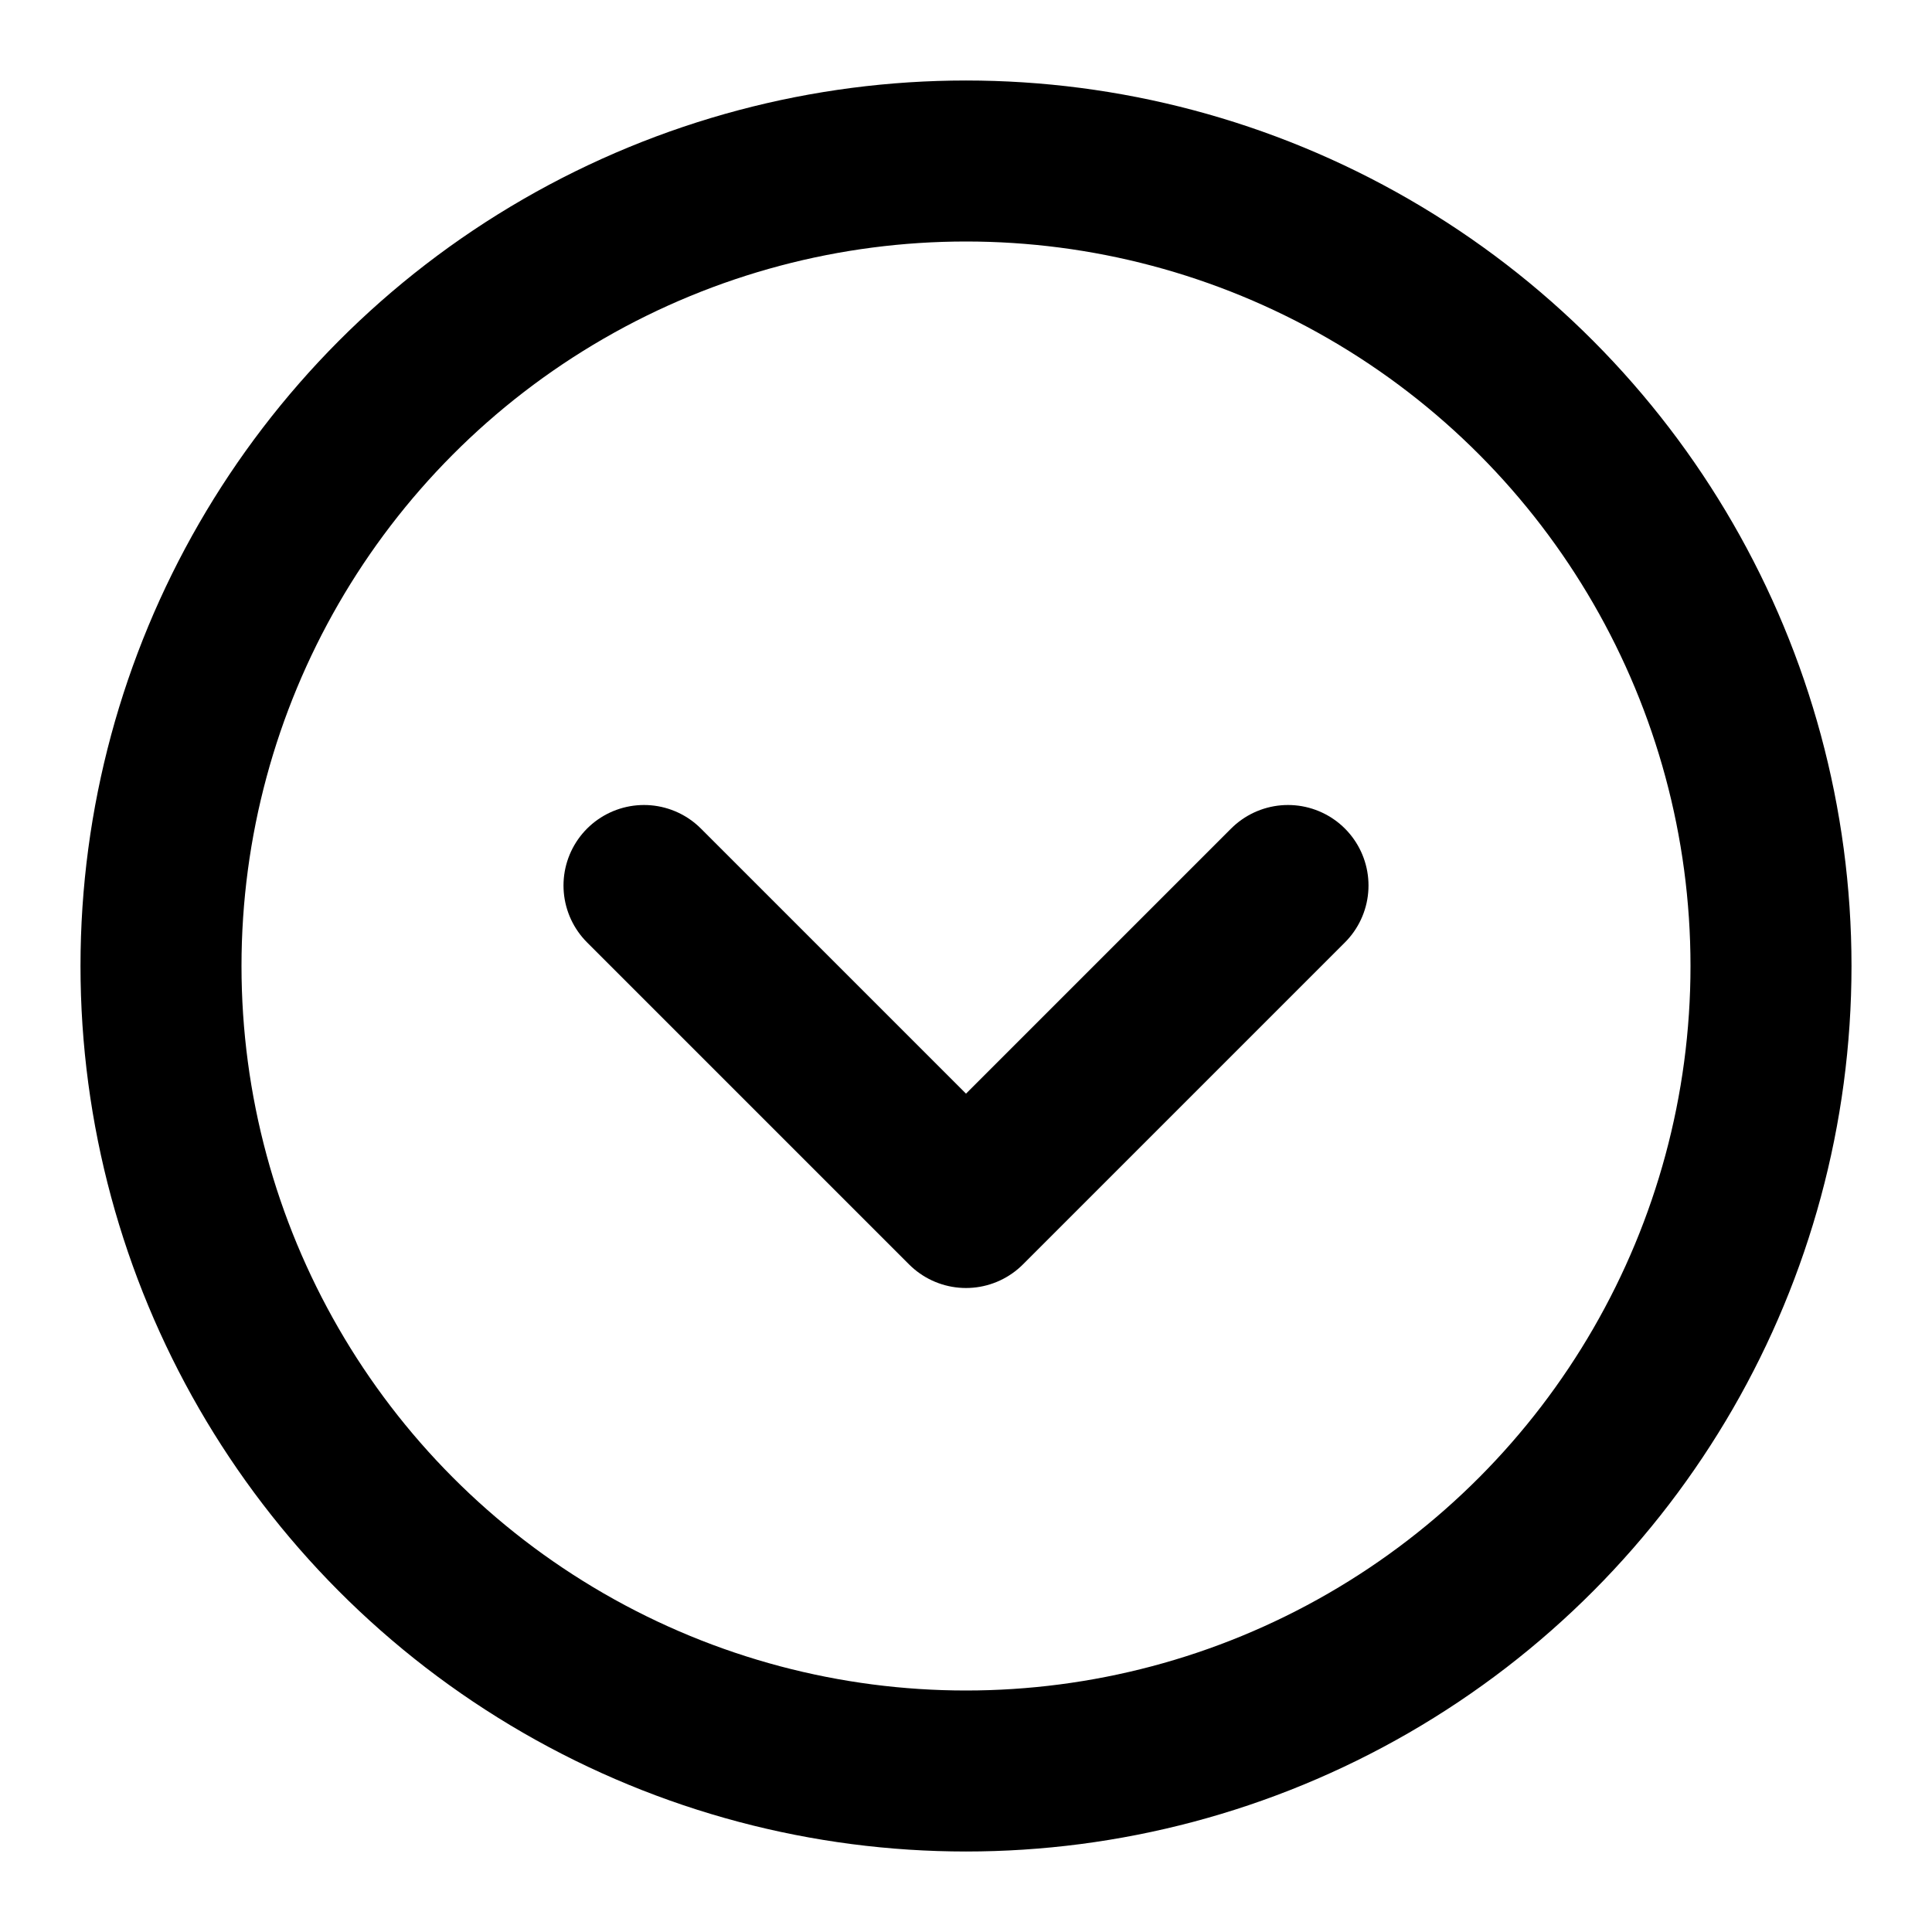
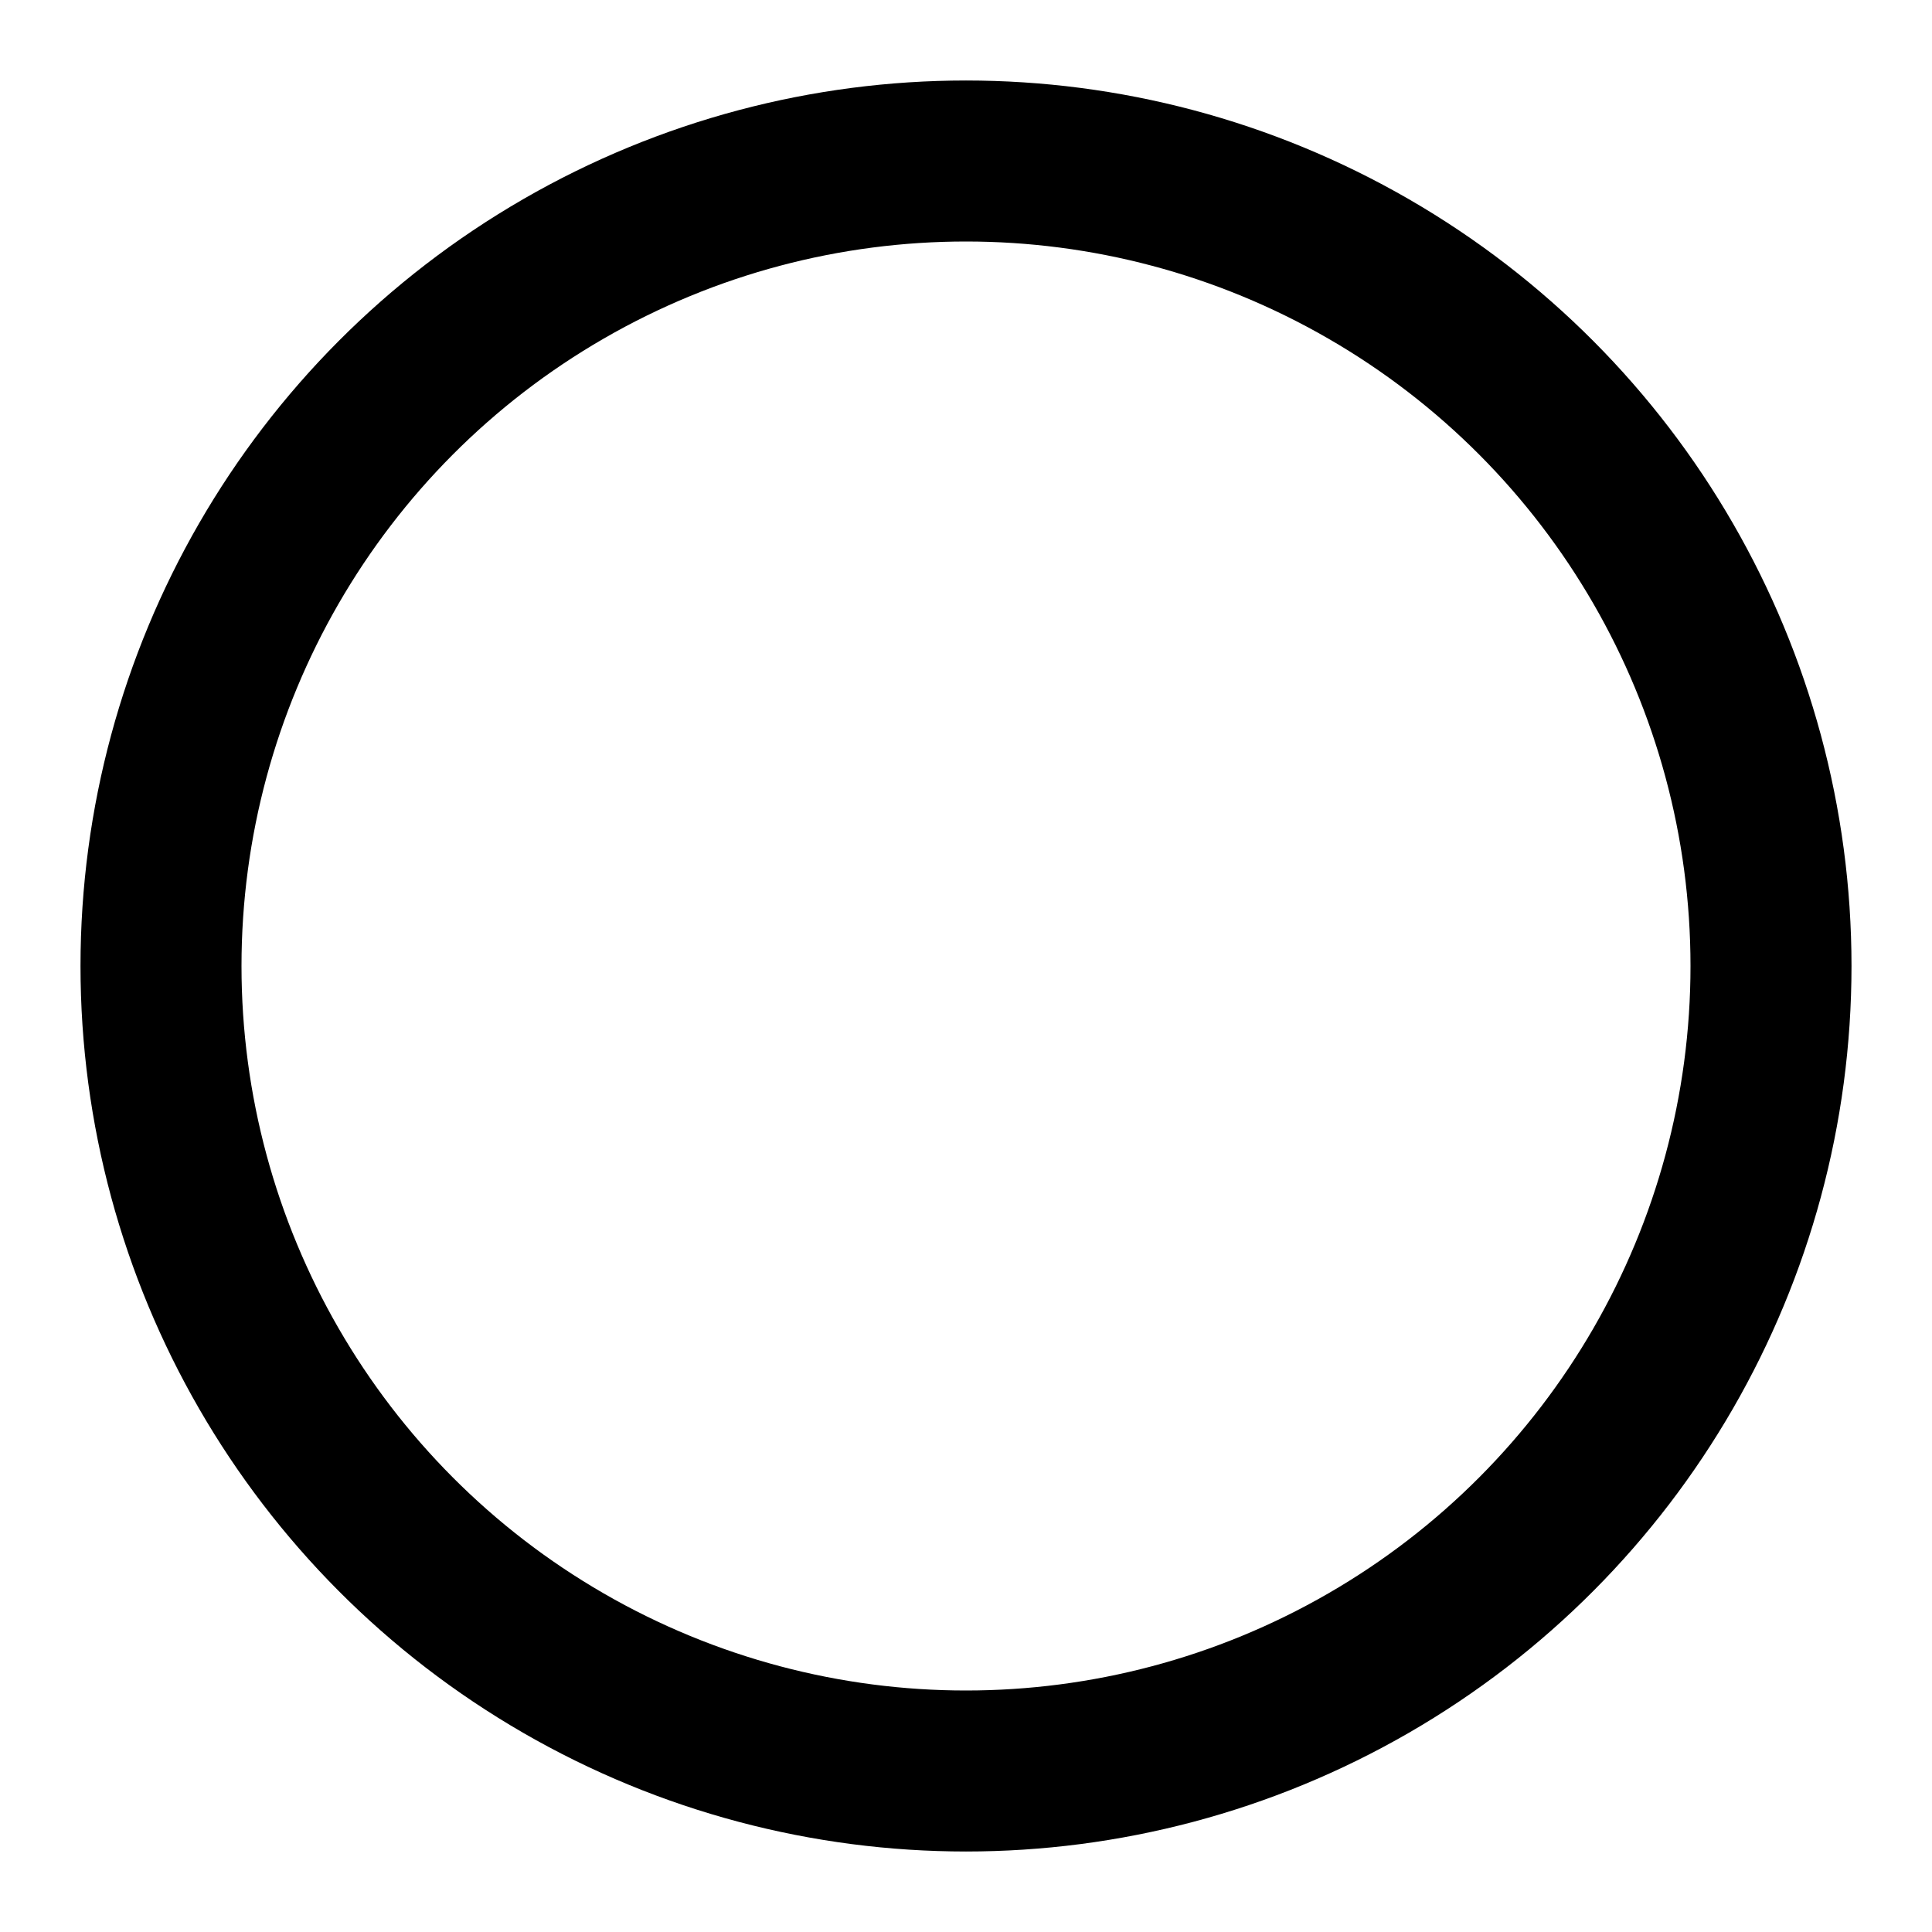
<svg xmlns="http://www.w3.org/2000/svg" width="24" height="24" viewBox="0 0 24 24" fill="none" stroke="currentColor" stroke-width="2" stroke-linecap="round" stroke-linejoin="round">
  <circle cx="12" cy="12" r="10" />
-   <polyline points="8 11 12 15 16 11" />
</svg>